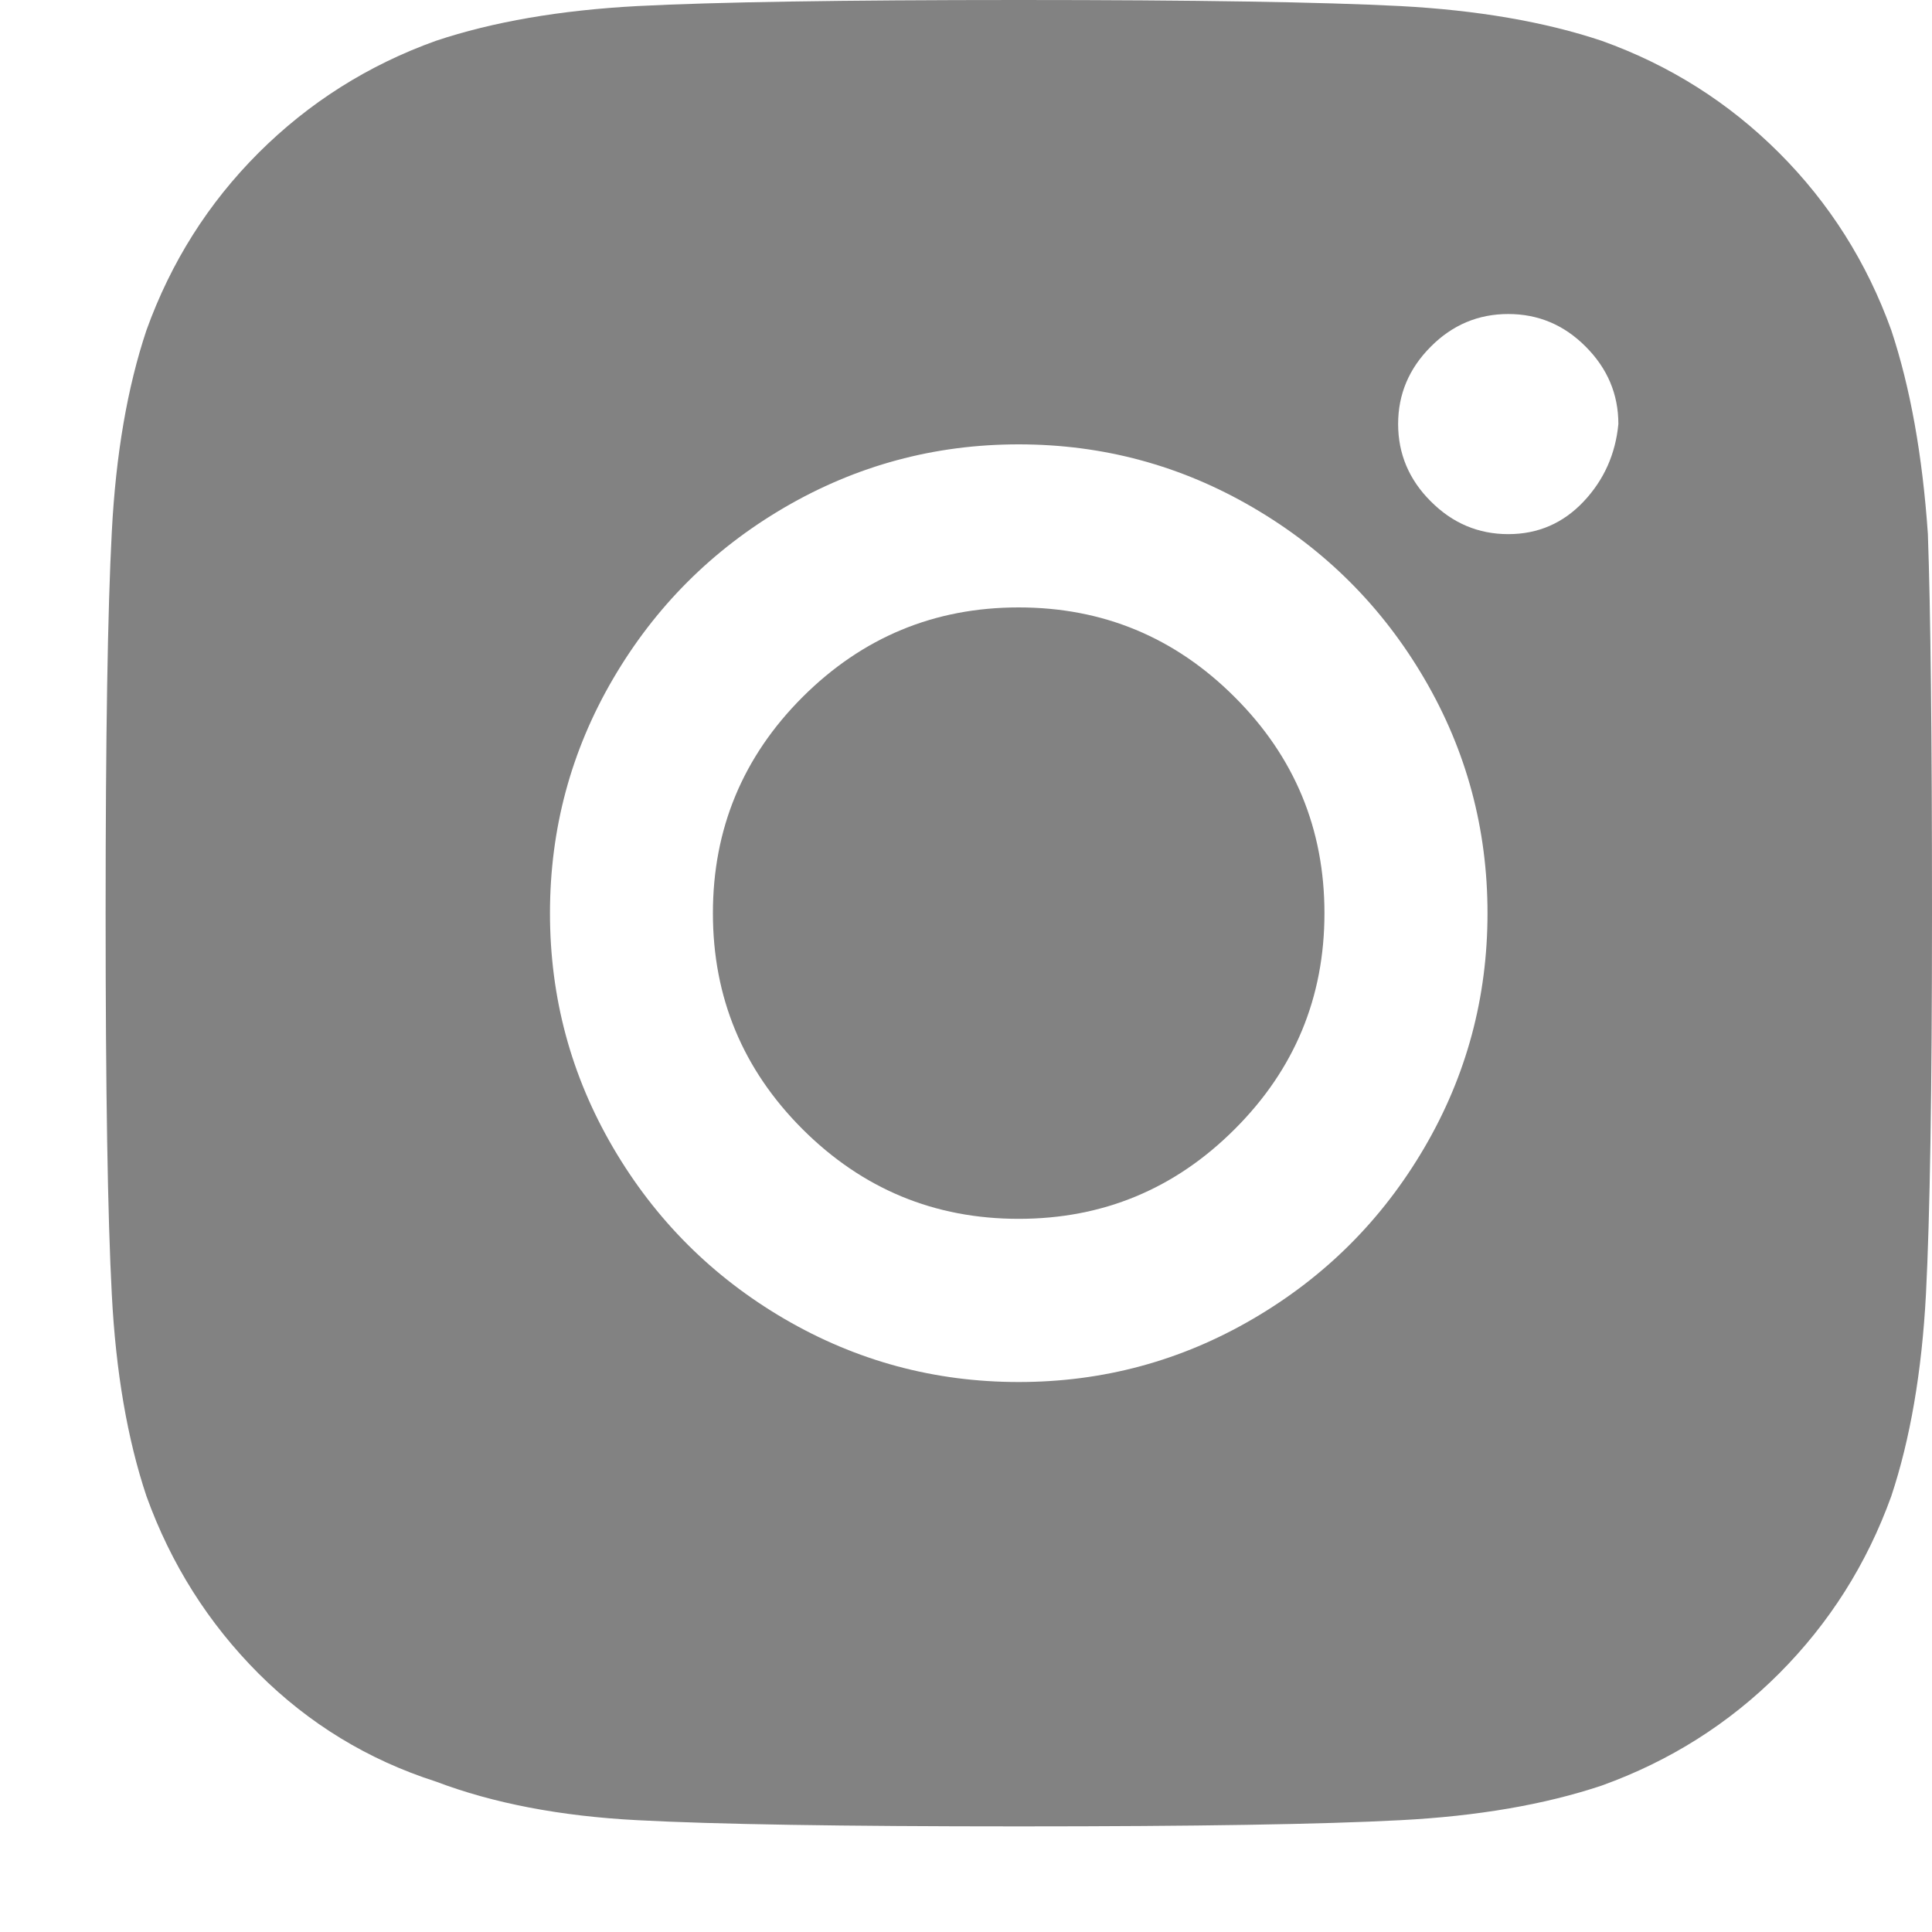
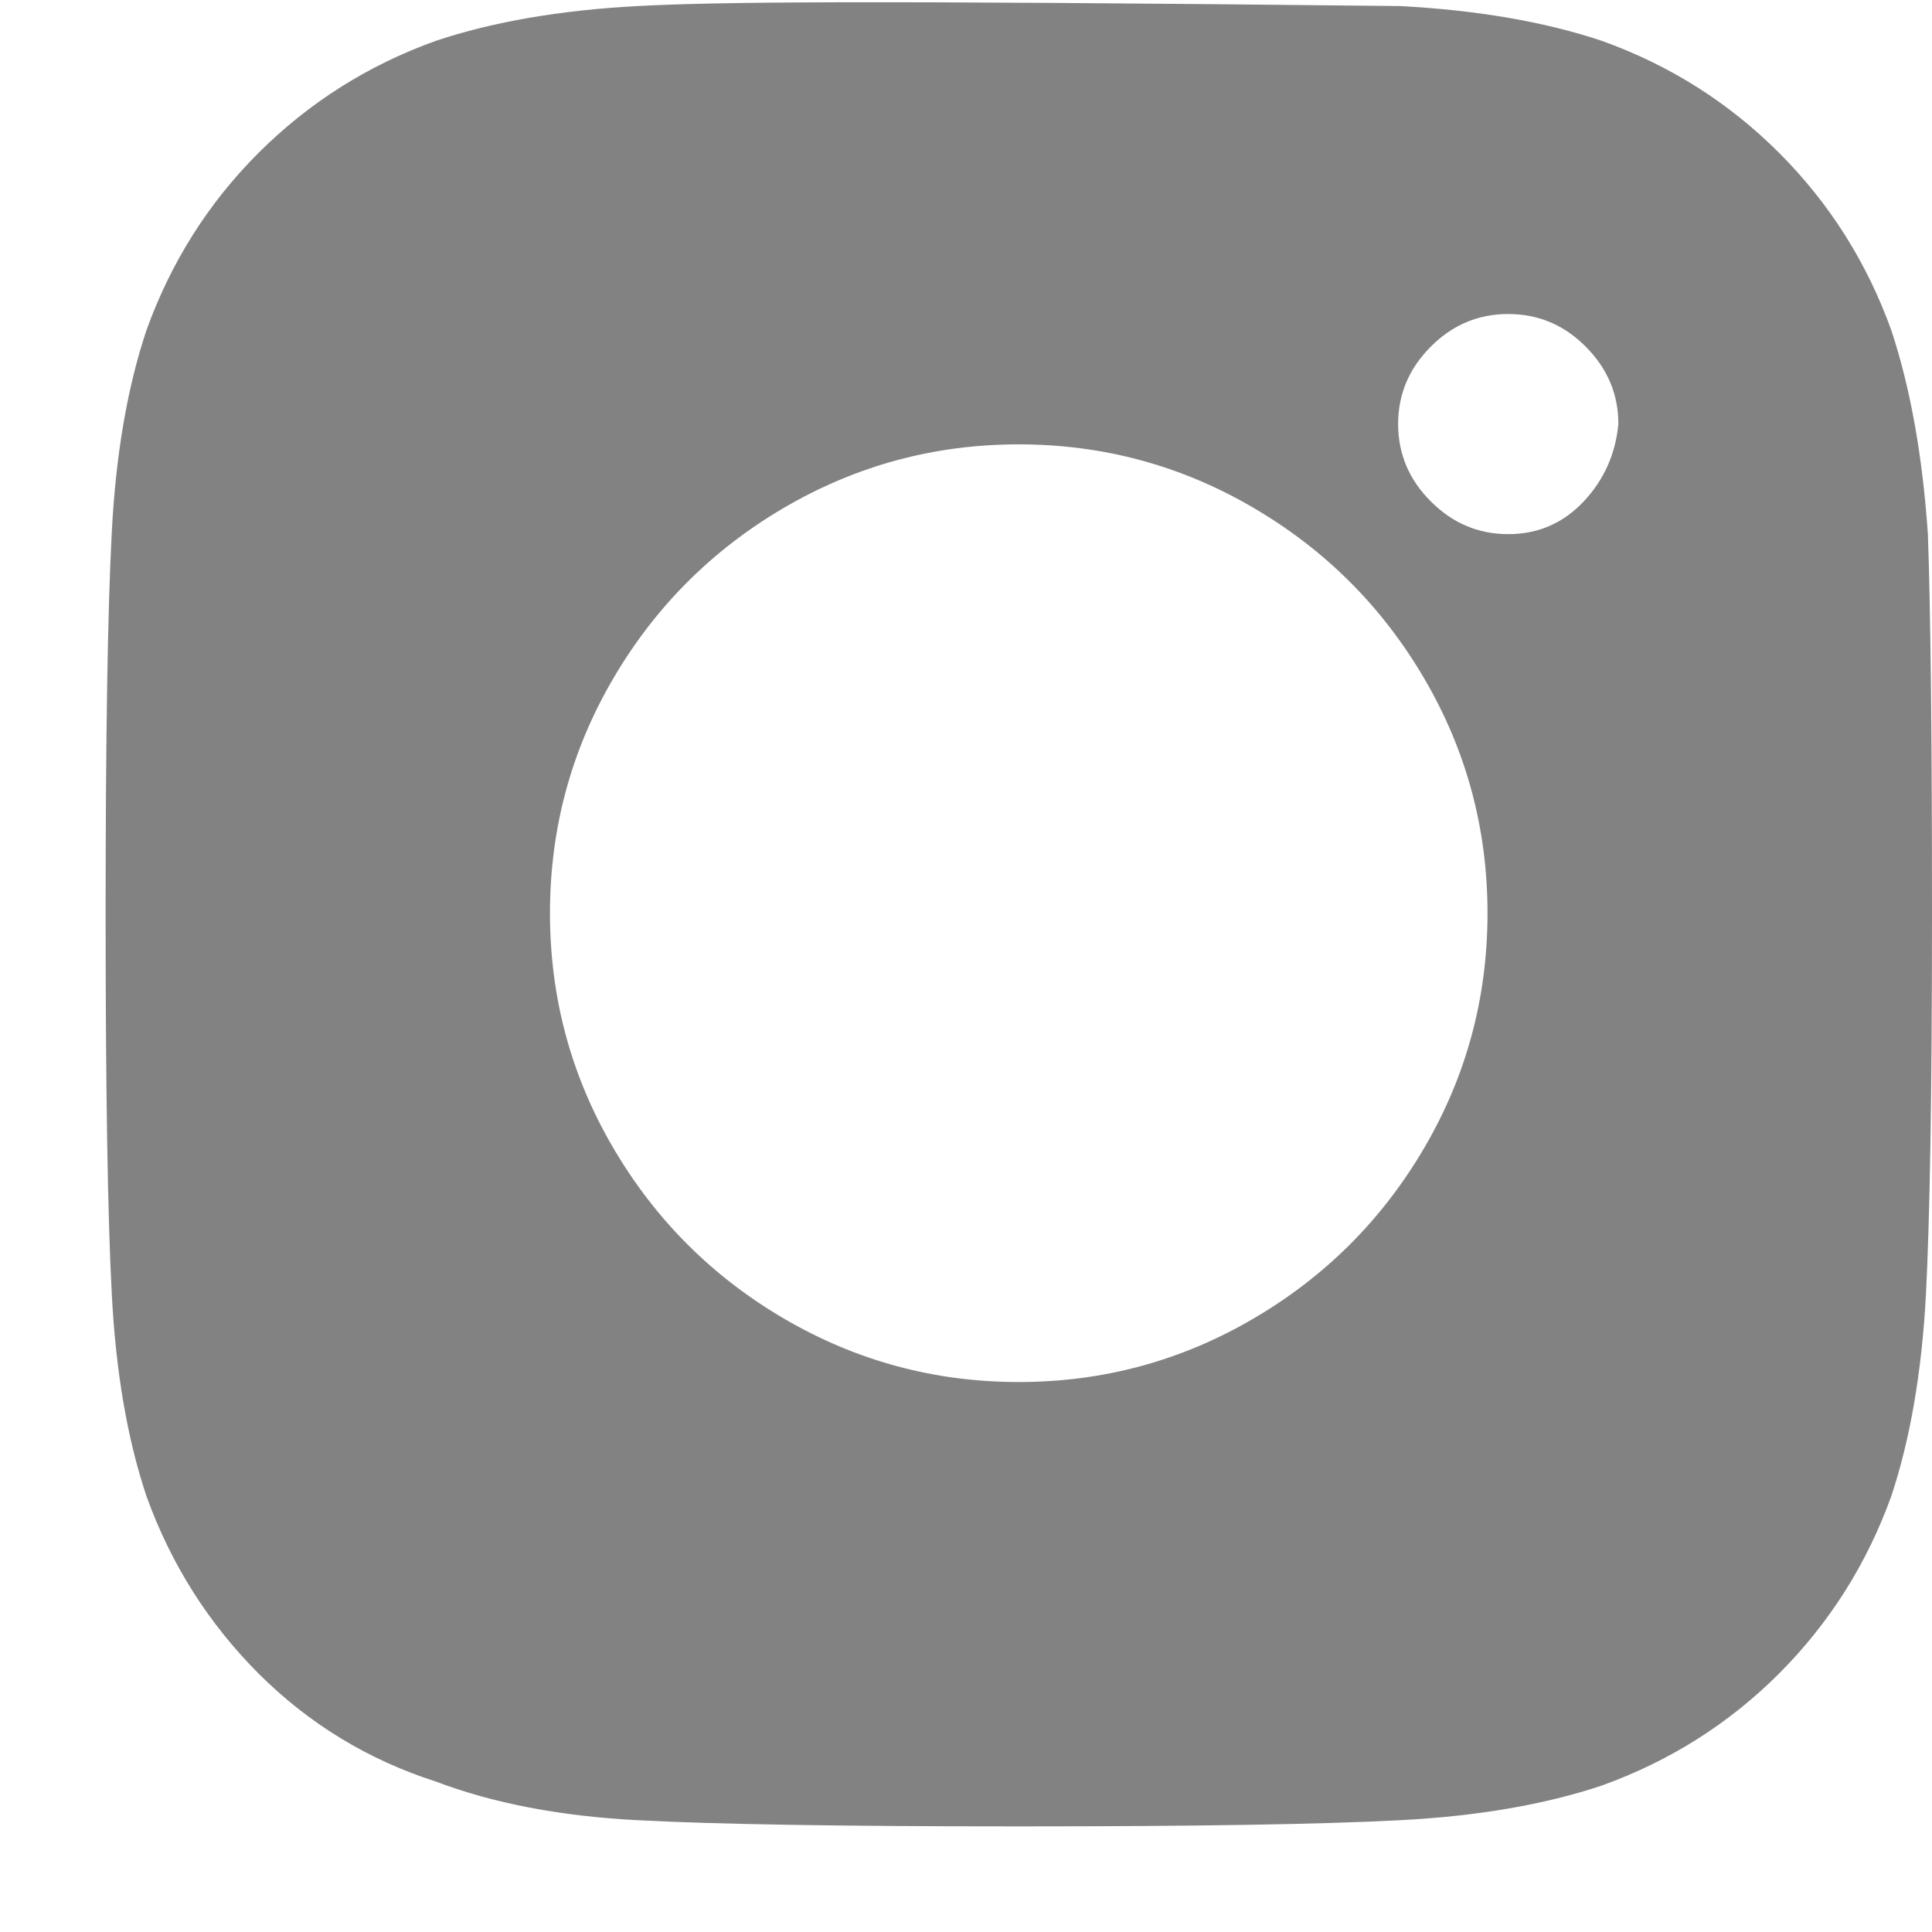
<svg xmlns="http://www.w3.org/2000/svg" width="15" height="15" viewBox="0 0 15 15" fill="none">
-   <path d="M9.586 8.767C9.122 9.231 8.563 9.463 7.909 9.463C7.255 9.463 6.696 9.231 6.231 8.767C5.767 8.303 5.535 7.744 5.535 7.09C5.535 6.436 5.767 5.876 6.231 5.412C6.696 4.948 7.255 4.716 7.909 4.716C8.563 4.716 9.122 4.948 9.586 5.412C10.051 5.876 10.283 6.436 10.283 7.09C10.283 7.744 10.051 8.303 9.586 8.767Z" fill="#828282" />
-   <path fill-rule="evenodd" clip-rule="evenodd" d="M15 7.09C15 5.718 14.989 4.737 14.968 4.146C14.926 3.534 14.831 3.007 14.684 2.564C14.494 2.036 14.203 1.577 13.813 1.187C13.423 0.797 12.964 0.506 12.436 0.317C11.993 0.169 11.471 0.079 10.87 0.047C10.268 0.016 9.282 0 7.91 0C6.539 0 5.552 0.016 4.951 0.047C4.349 0.079 3.827 0.169 3.384 0.317C2.857 0.506 2.398 0.797 2.007 1.187C1.617 1.577 1.327 2.036 1.137 2.564C0.989 3.007 0.899 3.529 0.868 4.13C0.836 4.732 0.82 5.718 0.82 7.09C0.82 8.461 0.836 9.448 0.868 10.049C0.899 10.651 0.989 11.173 1.137 11.616C1.327 12.143 1.617 12.602 2.007 12.993C2.398 13.383 2.857 13.663 3.384 13.832C3.827 14 4.349 14.101 4.951 14.132C5.552 14.164 6.539 14.18 7.91 14.18C9.282 14.18 10.268 14.164 10.87 14.132C11.471 14.101 11.993 14.011 12.436 13.863C12.964 13.673 13.423 13.383 13.813 12.993C14.203 12.602 14.494 12.143 14.684 11.616C14.831 11.173 14.921 10.651 14.953 10.049C14.984 9.448 15 8.461 15 7.09ZM9.729 3.941C9.17 3.614 8.564 3.45 7.909 3.45C7.255 3.45 6.649 3.614 6.089 3.941C5.53 4.268 5.087 4.711 4.76 5.27C4.433 5.829 4.27 6.436 4.27 7.09C4.27 7.744 4.433 8.351 4.76 8.91C5.087 9.469 5.53 9.912 6.089 10.239C6.649 10.566 7.255 10.73 7.909 10.73C8.564 10.73 9.17 10.566 9.729 10.239C10.289 9.912 10.732 9.469 11.059 8.91C11.386 8.351 11.549 7.744 11.549 7.09C11.549 6.436 11.386 5.829 11.059 5.27C10.732 4.711 10.289 4.268 9.729 3.941ZM12.296 3.893C12.454 3.725 12.543 3.524 12.565 3.292C12.565 3.06 12.48 2.86 12.311 2.691C12.143 2.522 11.942 2.438 11.71 2.438C11.478 2.438 11.277 2.522 11.109 2.691C10.94 2.86 10.855 3.06 10.855 3.292C10.855 3.524 10.94 3.725 11.109 3.893C11.277 4.062 11.478 4.147 11.71 4.147C11.942 4.147 12.137 4.062 12.296 3.893Z" fill="#828282" />
+   <path fill-rule="evenodd" clip-rule="evenodd" d="M15 7.09C15 5.718 14.989 4.737 14.968 4.146C14.926 3.534 14.831 3.007 14.684 2.564C14.494 2.036 14.203 1.577 13.813 1.187C13.423 0.797 12.964 0.506 12.436 0.317C11.993 0.169 11.471 0.079 10.87 0.047C6.539 0 5.552 0.016 4.951 0.047C4.349 0.079 3.827 0.169 3.384 0.317C2.857 0.506 2.398 0.797 2.007 1.187C1.617 1.577 1.327 2.036 1.137 2.564C0.989 3.007 0.899 3.529 0.868 4.13C0.836 4.732 0.82 5.718 0.82 7.09C0.82 8.461 0.836 9.448 0.868 10.049C0.899 10.651 0.989 11.173 1.137 11.616C1.327 12.143 1.617 12.602 2.007 12.993C2.398 13.383 2.857 13.663 3.384 13.832C3.827 14 4.349 14.101 4.951 14.132C5.552 14.164 6.539 14.18 7.91 14.18C9.282 14.18 10.268 14.164 10.87 14.132C11.471 14.101 11.993 14.011 12.436 13.863C12.964 13.673 13.423 13.383 13.813 12.993C14.203 12.602 14.494 12.143 14.684 11.616C14.831 11.173 14.921 10.651 14.953 10.049C14.984 9.448 15 8.461 15 7.09ZM9.729 3.941C9.17 3.614 8.564 3.45 7.909 3.45C7.255 3.45 6.649 3.614 6.089 3.941C5.53 4.268 5.087 4.711 4.76 5.27C4.433 5.829 4.27 6.436 4.27 7.09C4.27 7.744 4.433 8.351 4.76 8.91C5.087 9.469 5.53 9.912 6.089 10.239C6.649 10.566 7.255 10.73 7.909 10.73C8.564 10.73 9.17 10.566 9.729 10.239C10.289 9.912 10.732 9.469 11.059 8.91C11.386 8.351 11.549 7.744 11.549 7.09C11.549 6.436 11.386 5.829 11.059 5.27C10.732 4.711 10.289 4.268 9.729 3.941ZM12.296 3.893C12.454 3.725 12.543 3.524 12.565 3.292C12.565 3.06 12.48 2.86 12.311 2.691C12.143 2.522 11.942 2.438 11.71 2.438C11.478 2.438 11.277 2.522 11.109 2.691C10.94 2.86 10.855 3.06 10.855 3.292C10.855 3.524 10.94 3.725 11.109 3.893C11.277 4.062 11.478 4.147 11.71 4.147C11.942 4.147 12.137 4.062 12.296 3.893Z" fill="#828282" />
</svg>